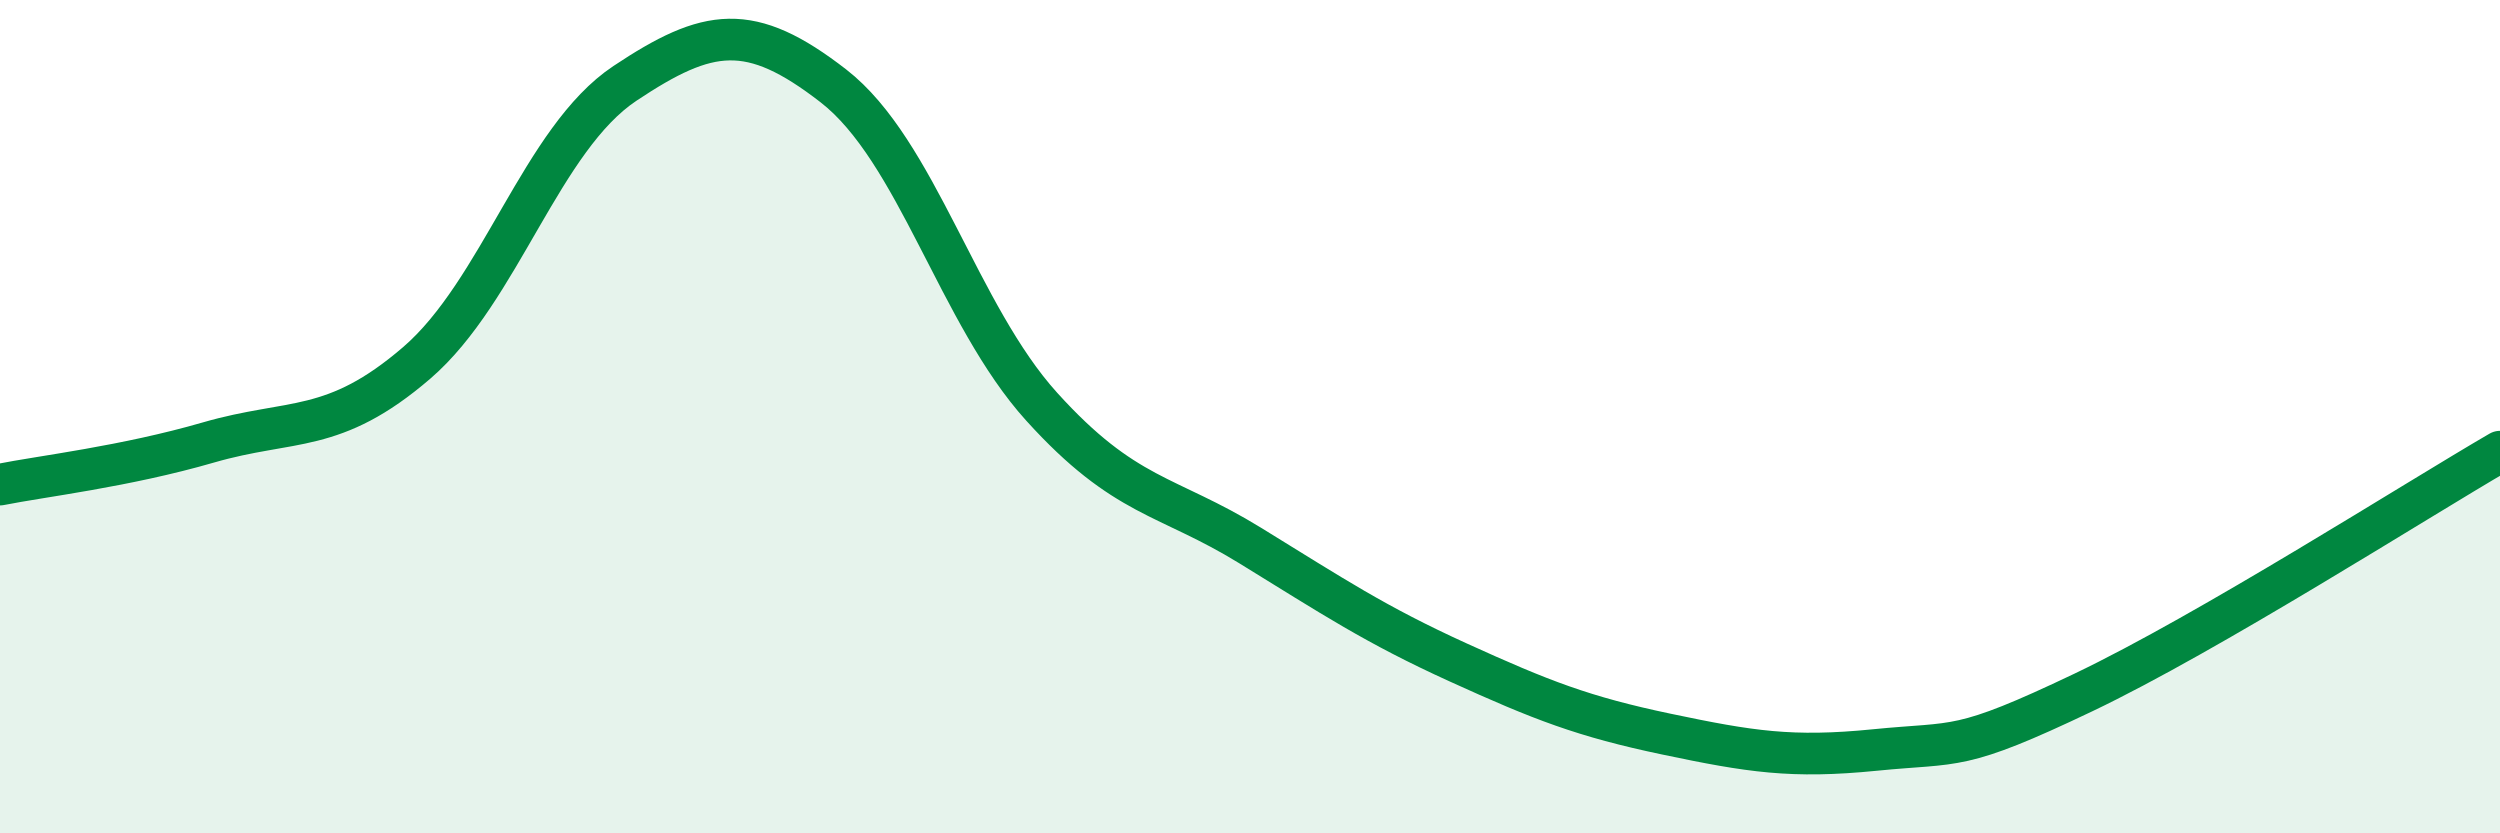
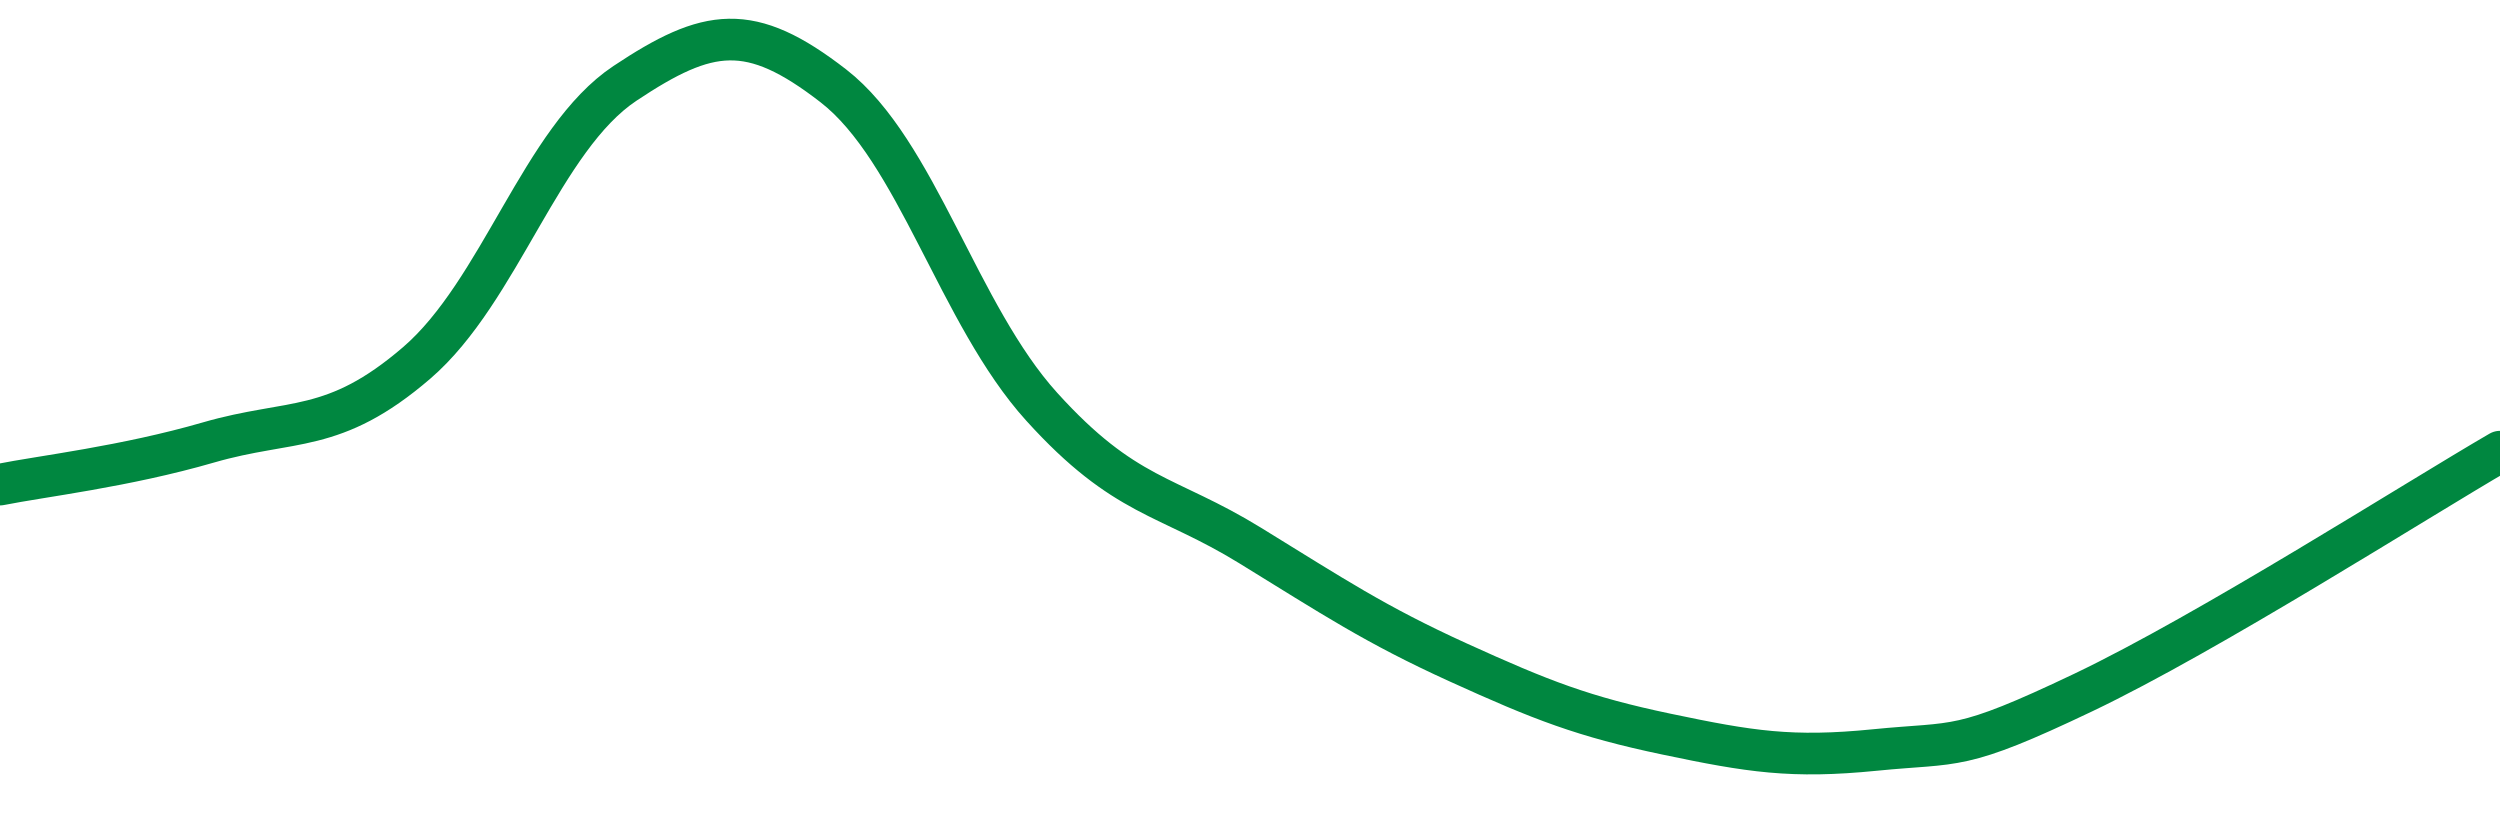
<svg xmlns="http://www.w3.org/2000/svg" width="60" height="20" viewBox="0 0 60 20">
-   <path d="M 0,11.63 C 1,11.43 3,11.2 5,10.62 C 7,10.04 8,10.43 10,8.71 C 12,6.99 13,3.33 15,2 C 17,0.67 18,0.51 20,2.06 C 22,3.61 23,7.55 25,9.76 C 27,11.97 28,11.86 30,13.09 C 32,14.32 33,14.99 35,15.9 C 37,16.81 38,17.2 40,17.62 C 42,18.04 43,18.2 45,18 C 47,17.8 47,18.05 50,16.62 C 53,15.19 58,12 60,10.84L60 20L0 20Z" fill="#008740" opacity="0.1" stroke-linecap="round" stroke-linejoin="round" />
  <path d="M 0,11.63 C 1,11.43 3,11.2 5,10.62 C 7,10.04 8,10.43 10,8.71 C 12,6.99 13,3.33 15,2 C 17,0.67 18,0.51 20,2.06 C 22,3.61 23,7.55 25,9.76 C 27,11.97 28,11.86 30,13.09 C 32,14.32 33,14.99 35,15.9 C 37,16.81 38,17.2 40,17.62 C 42,18.04 43,18.2 45,18 C 47,17.8 47,18.05 50,16.62 C 53,15.19 58,12 60,10.84" stroke="#008740" stroke-width="1" fill="none" stroke-linecap="round" stroke-linejoin="round" />
</svg>